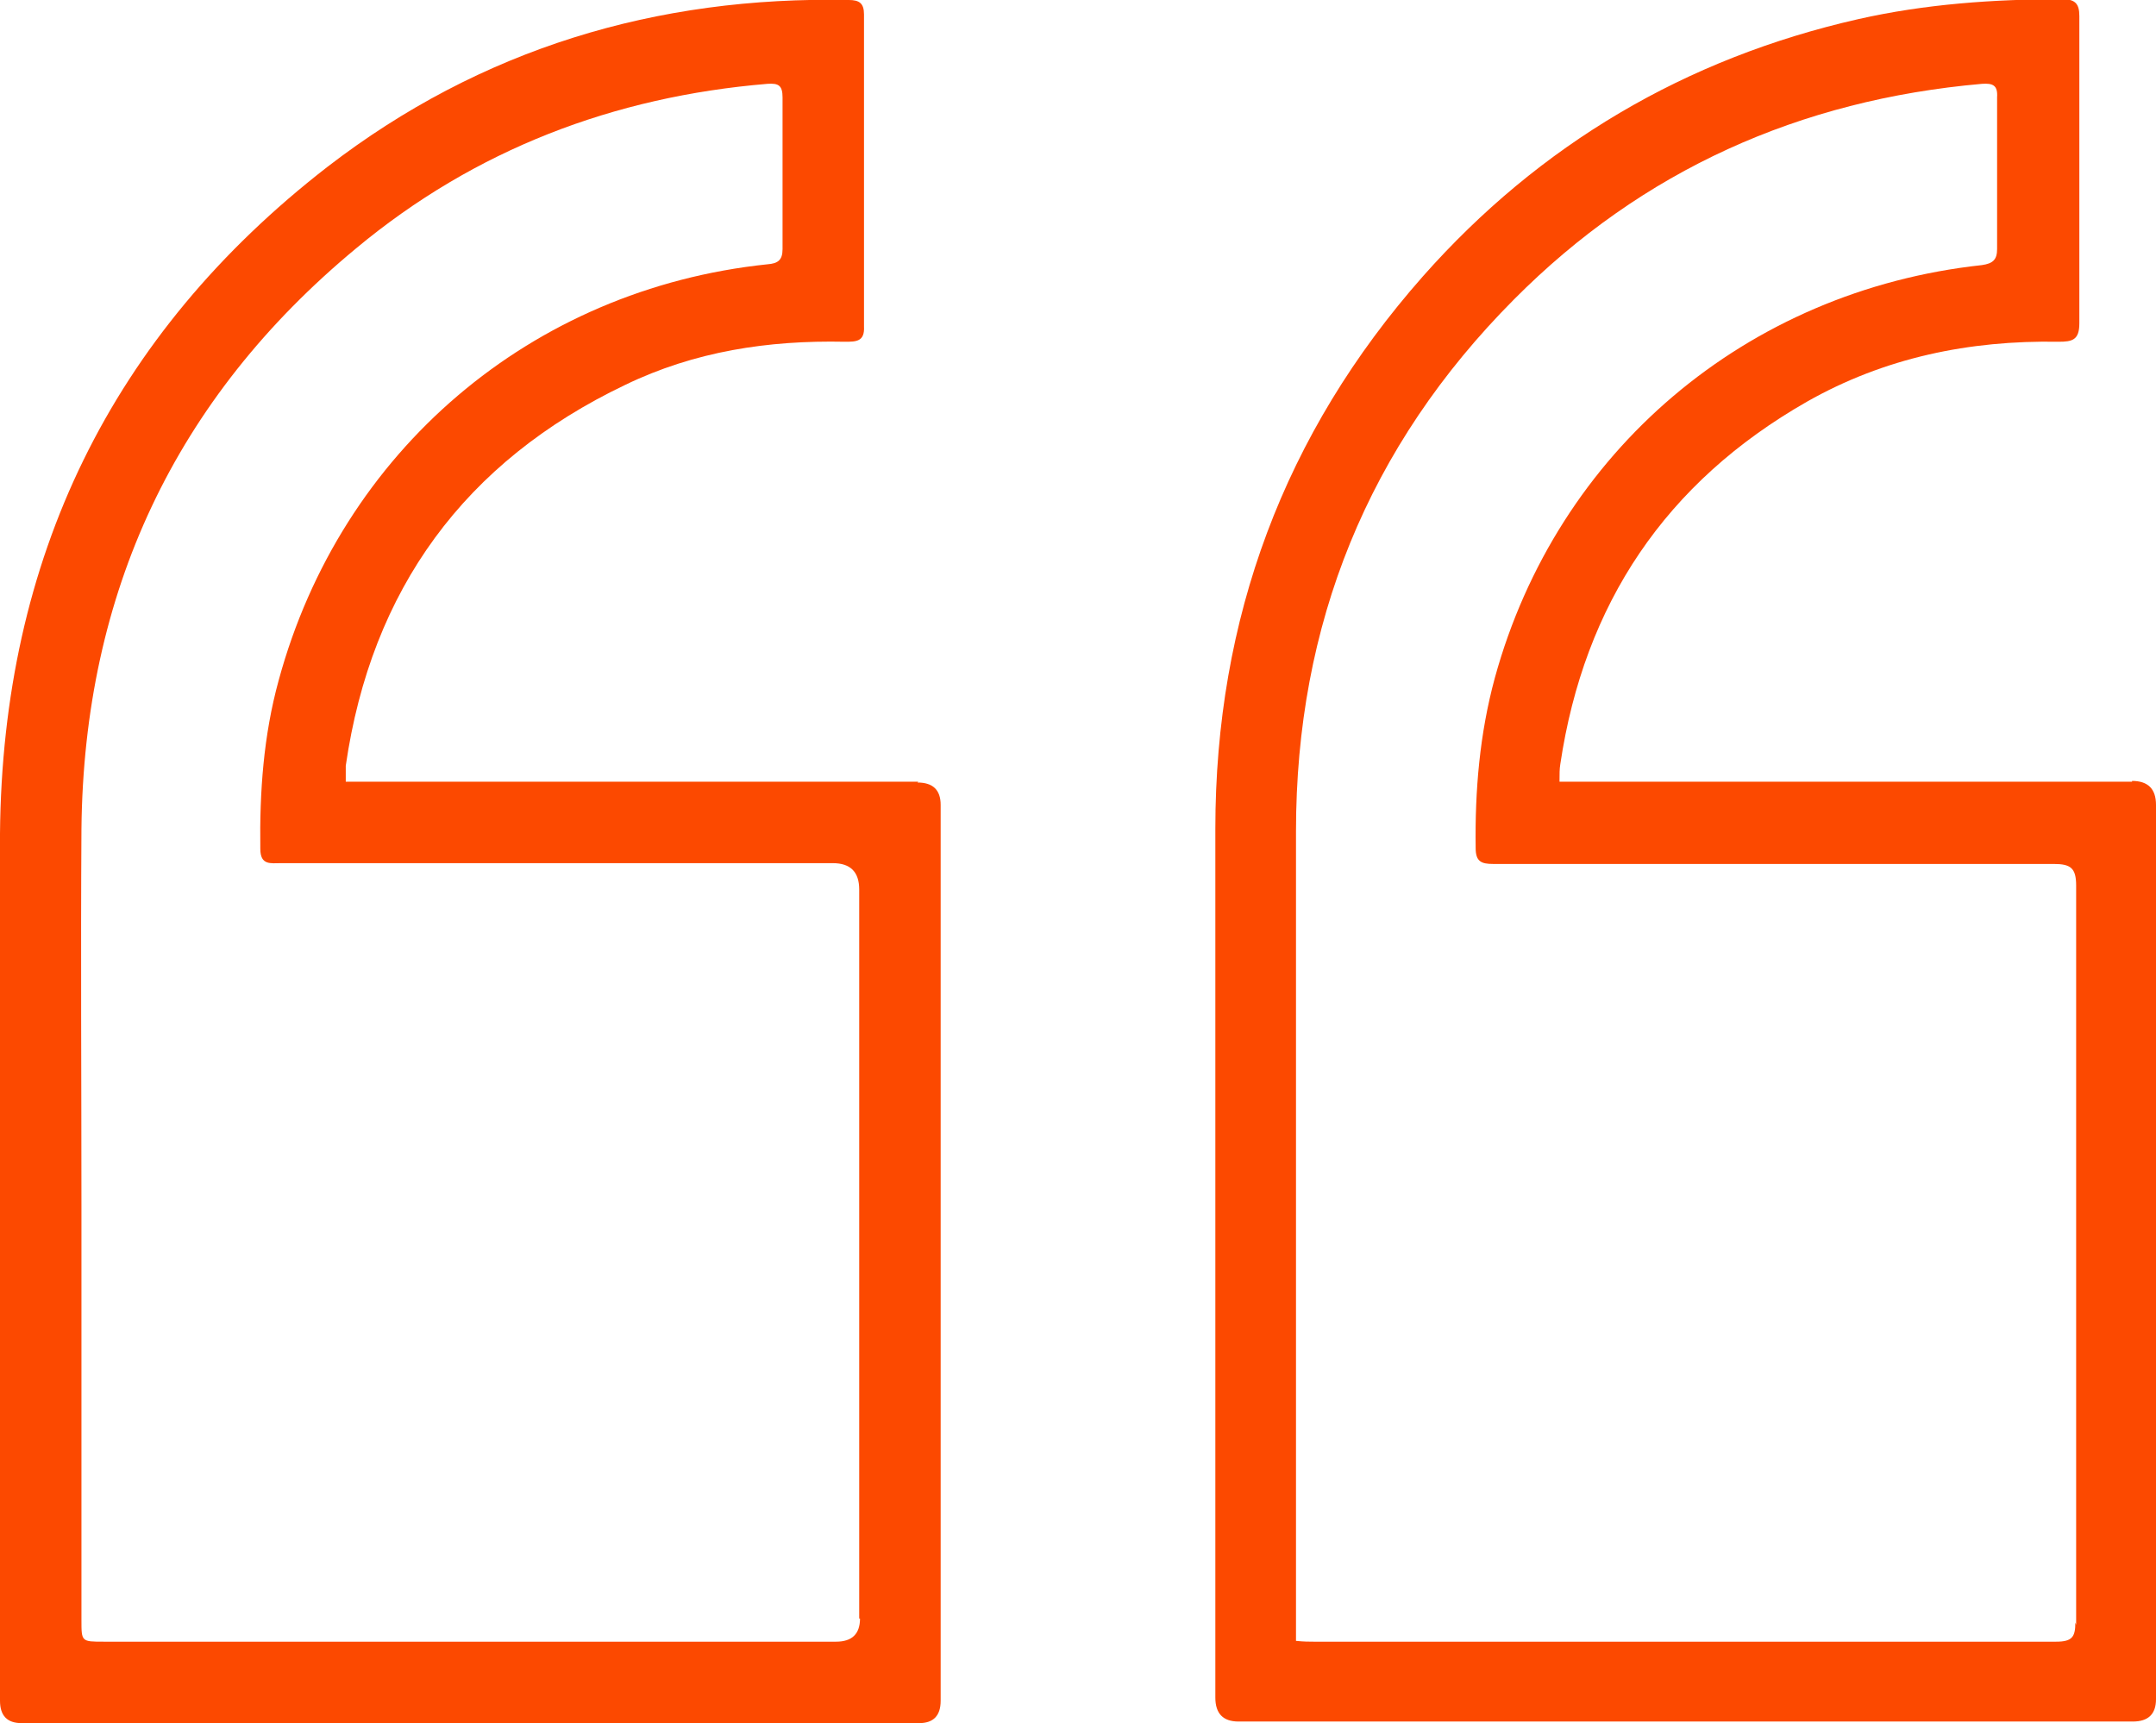
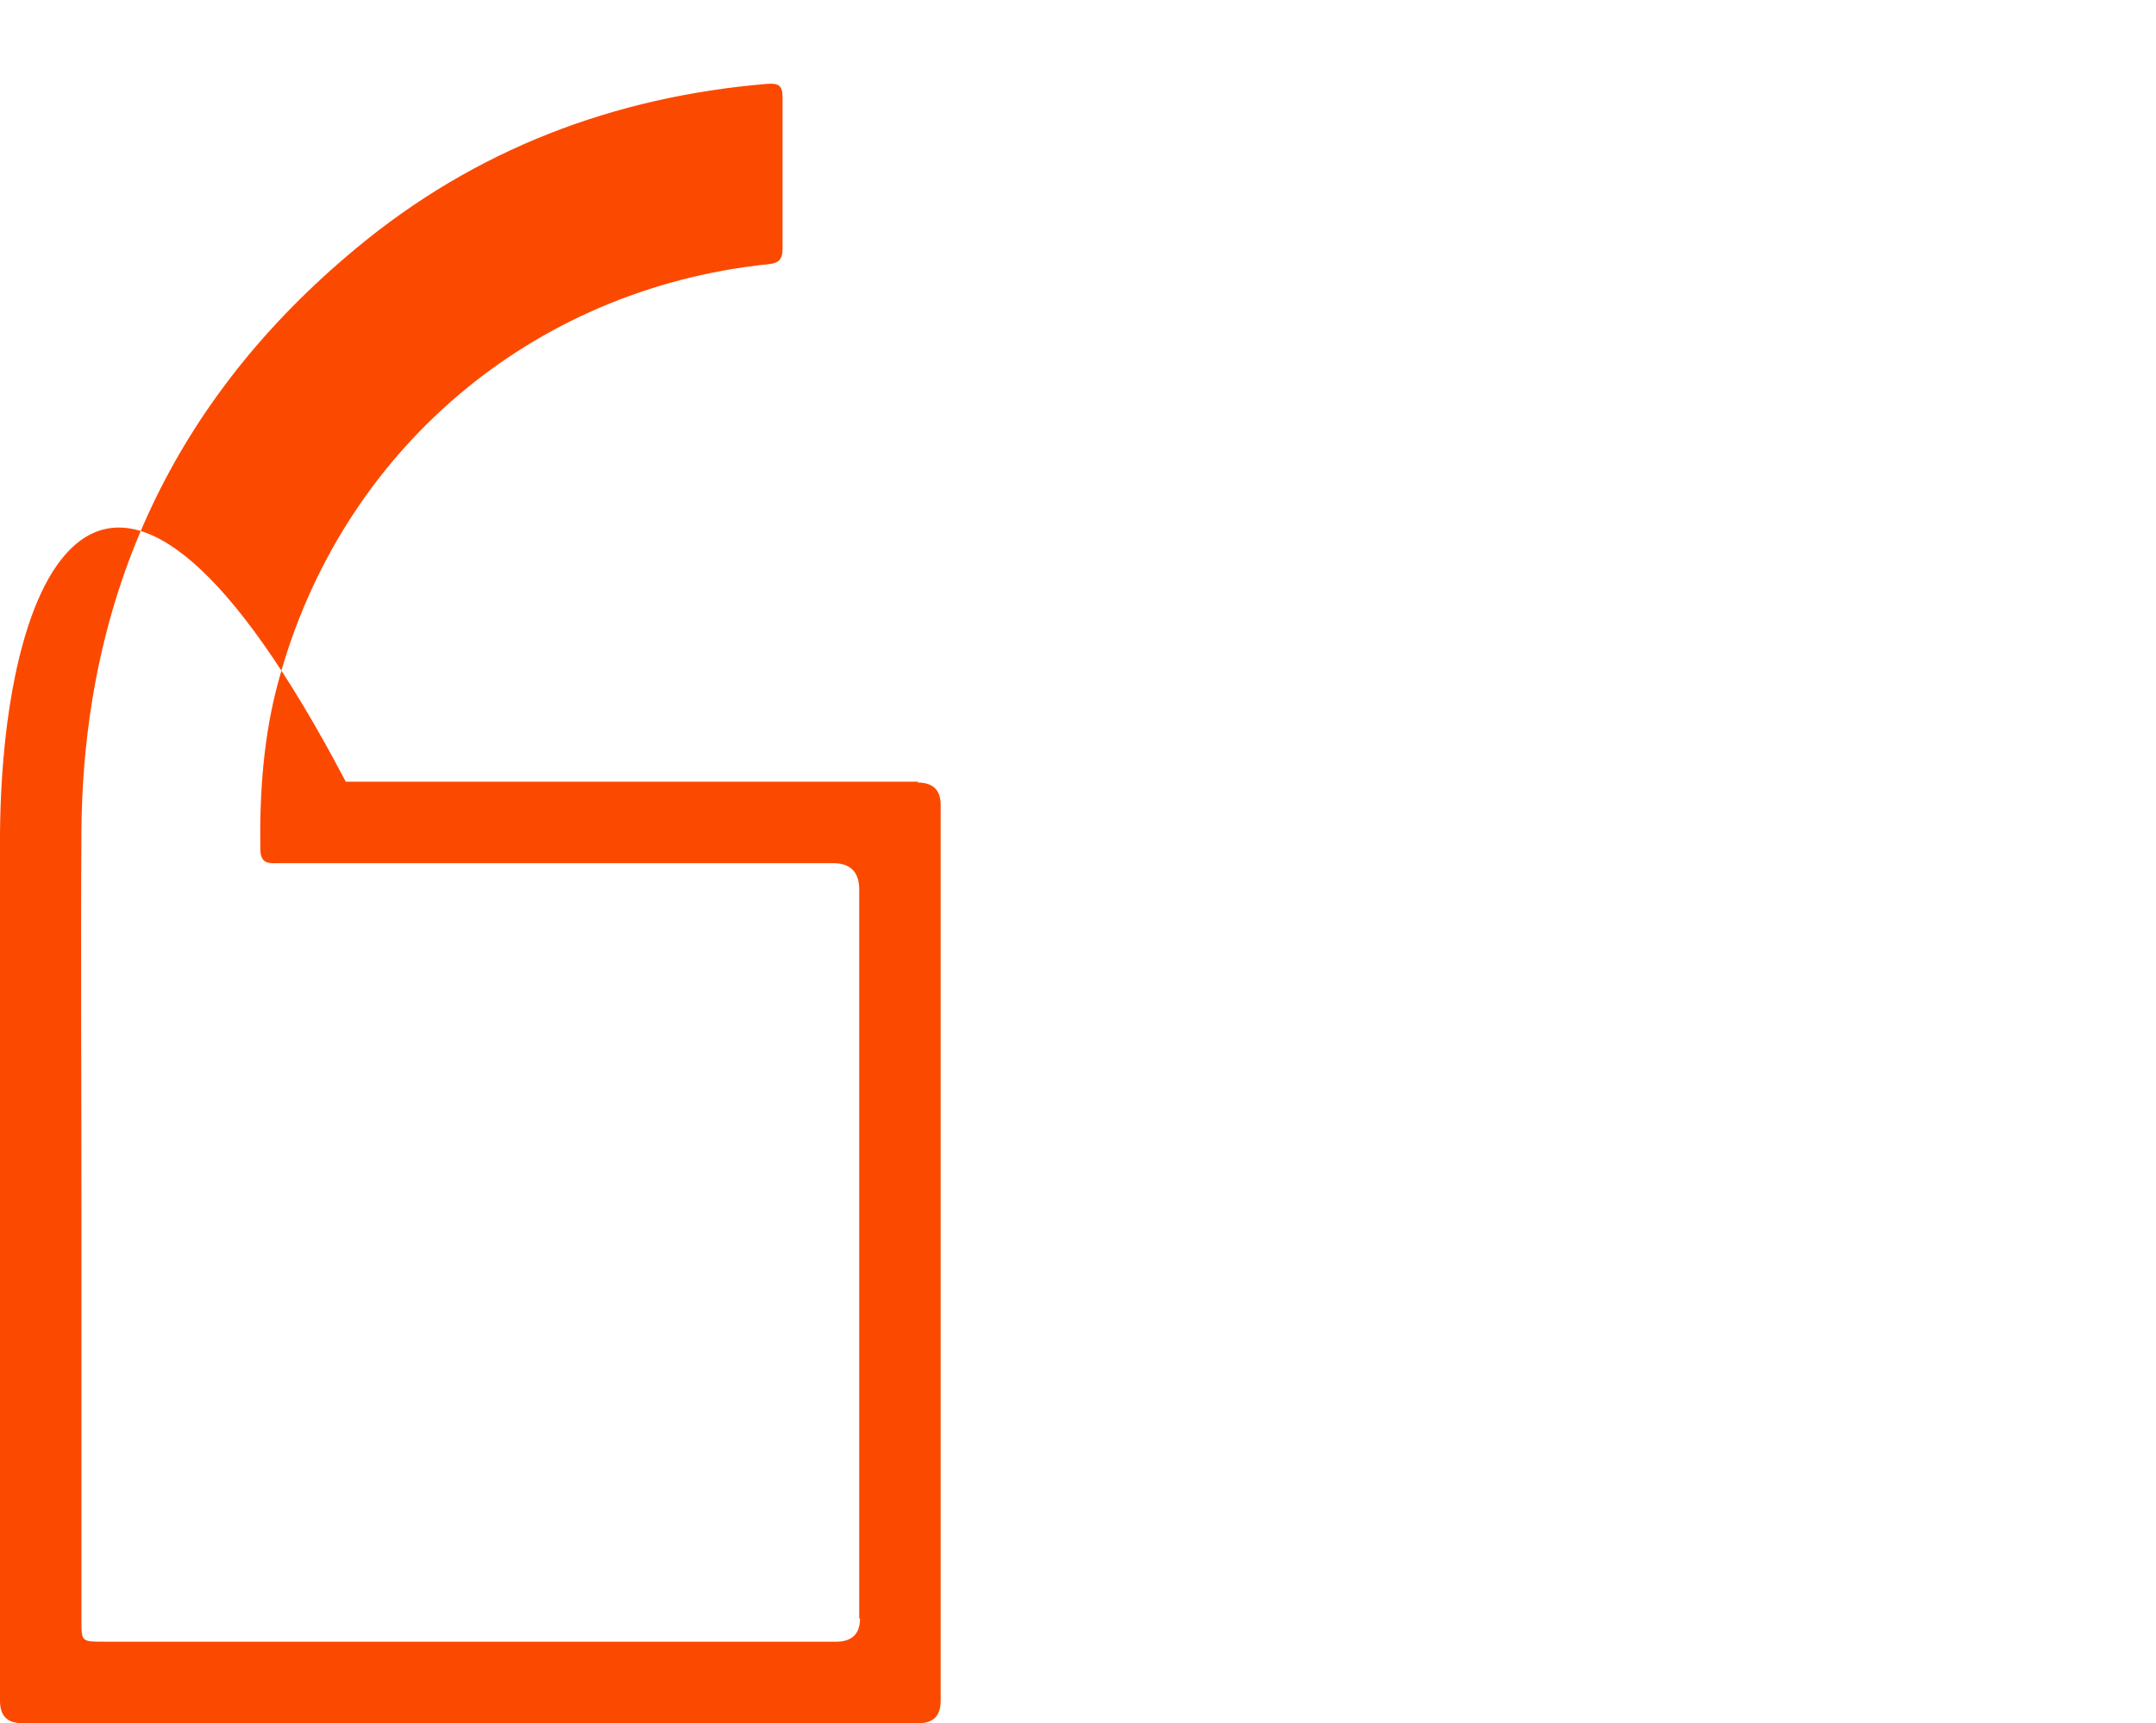
<svg xmlns="http://www.w3.org/2000/svg" id="Layer_2" data-name="Layer 2" viewBox="0 0 27 21.58">
  <defs>
    <style>
      .cls-1 {
        fill: #fc4900;
        stroke-width: 0px;
      }
    </style>
  </defs>
  <g id="Layer_1-2" data-name="Layer 1">
    <g id="quote">
-       <path class="cls-1" d="M11.5,9.79c-2.29,0-4.58,0-6.87,0h-.3c0-.09,0-.14,0-.2.32-2.21,1.49-3.81,3.5-4.77.87-.42,1.79-.56,2.75-.54.14,0,.25,0,.24-.19,0-1.3,0-2.61,0-3.91,0-.14-.06-.18-.19-.18-2.41-.05-4.61.61-6.53,2.09C1.39,4.19.03,7,0,10.44c-.02,3.62,0,7.24,0,10.86q0,.28.27.28h11.24q.27,0,.27-.28v-11.22q0-.28-.29-.28ZM10.77,20.27q0,.29-.3.29H1.3c-.28,0-.28,0-.28-.27v-5.18c0-1.58-.01-3.16,0-4.73.03-2.95,1.17-5.39,3.44-7.27,1.49-1.24,3.23-1.9,5.15-2.06.14-.01.19.02.19.17,0,.63,0,1.27,0,1.9,0,.14-.06.18-.19.19-2.96.31-5.34,2.34-6.12,5.21-.19.69-.24,1.4-.23,2.11,0,.21.13.18.26.18,2.3,0,4.61,0,6.91,0q.33,0,.33.33v9.13Z" />
-       <path class="cls-1" d="M26.7,9.79c-2.29,0-4.58,0-6.87,0h-.3c0-.1,0-.16.01-.22.3-2.01,1.32-3.53,3.09-4.54.97-.55,2.03-.77,3.15-.75.17,0,.26-.02.26-.23,0-1.28,0-2.56,0-3.85,0-.15-.05-.21-.21-.21-.86,0-1.72.06-2.56.25-2.16.49-3.99,1.57-5.45,3.22-1.74,1.97-2.6,4.29-2.6,6.92,0,3.63,0,7.26,0,10.88q0,.3.29.3h11.2q.29,0,.29-.28c0-3.73,0-7.47,0-11.2q0-.3-.3-.3ZM25.99,20.32c0,.18-.04.24-.24.24-3.1,0-6.2,0-9.3,0-.06,0-.12,0-.22-.01v-.25c0-3.3,0-6.59,0-9.89,0-2.59.9-4.82,2.73-6.66,1.61-1.62,3.58-2.5,5.86-2.7.14-.01.2.02.19.17,0,.63,0,1.27,0,1.9,0,.13-.05.18-.19.2-2.95.32-5.32,2.33-6.1,5.17-.19.7-.25,1.41-.24,2.13,0,.17.07.2.22.2.62,0,1.24,0,1.86,0,1.72,0,3.44,0,5.16,0,.21,0,.28.05.28.27,0,3.09,0,6.17,0,9.26Z" />
+       <path class="cls-1" d="M11.5,9.79c-2.29,0-4.58,0-6.87,0h-.3C1.39,4.19.03,7,0,10.44c-.02,3.62,0,7.24,0,10.86q0,.28.27.28h11.24q.27,0,.27-.28v-11.22q0-.28-.29-.28ZM10.77,20.27q0,.29-.3.29H1.3c-.28,0-.28,0-.28-.27v-5.18c0-1.58-.01-3.16,0-4.73.03-2.95,1.17-5.39,3.44-7.27,1.49-1.24,3.23-1.9,5.15-2.06.14-.01.19.02.19.17,0,.63,0,1.27,0,1.9,0,.14-.06.18-.19.19-2.96.31-5.34,2.34-6.12,5.21-.19.69-.24,1.4-.23,2.11,0,.21.13.18.26.18,2.3,0,4.61,0,6.91,0q.33,0,.33.33v9.13Z" />
    </g>
  </g>
</svg>